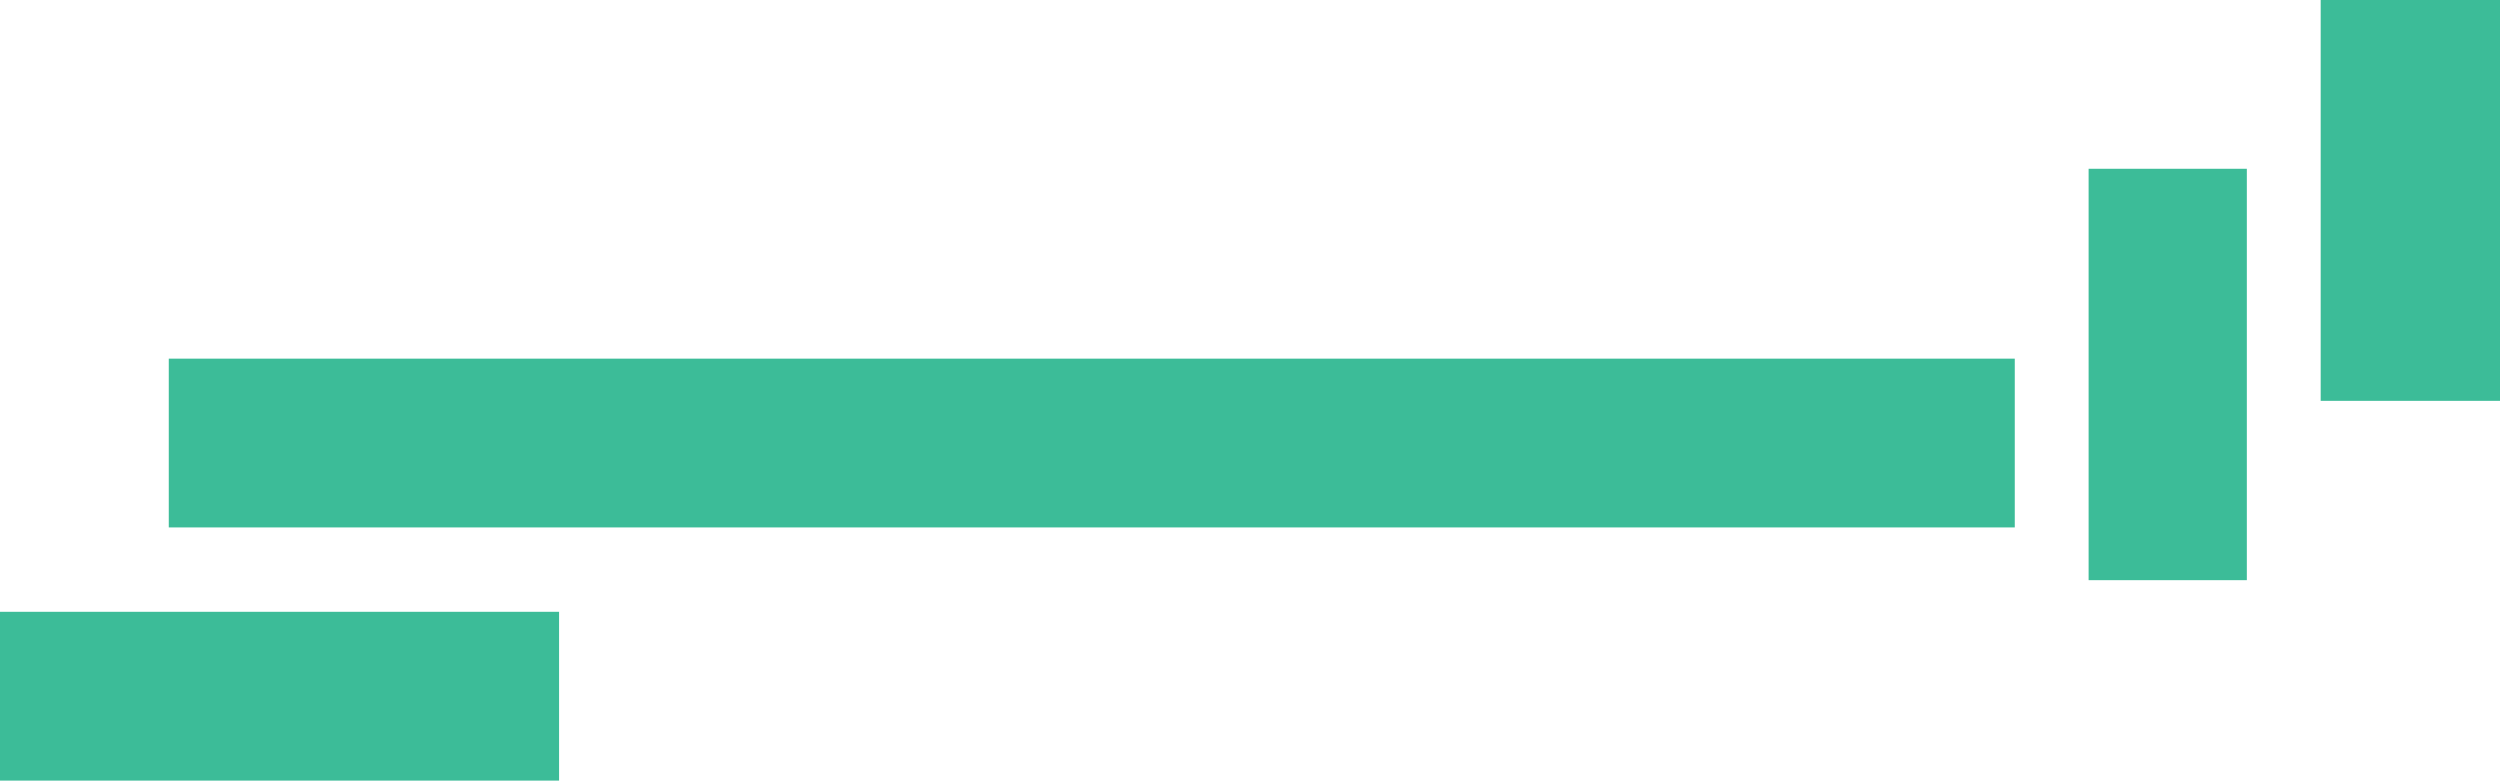
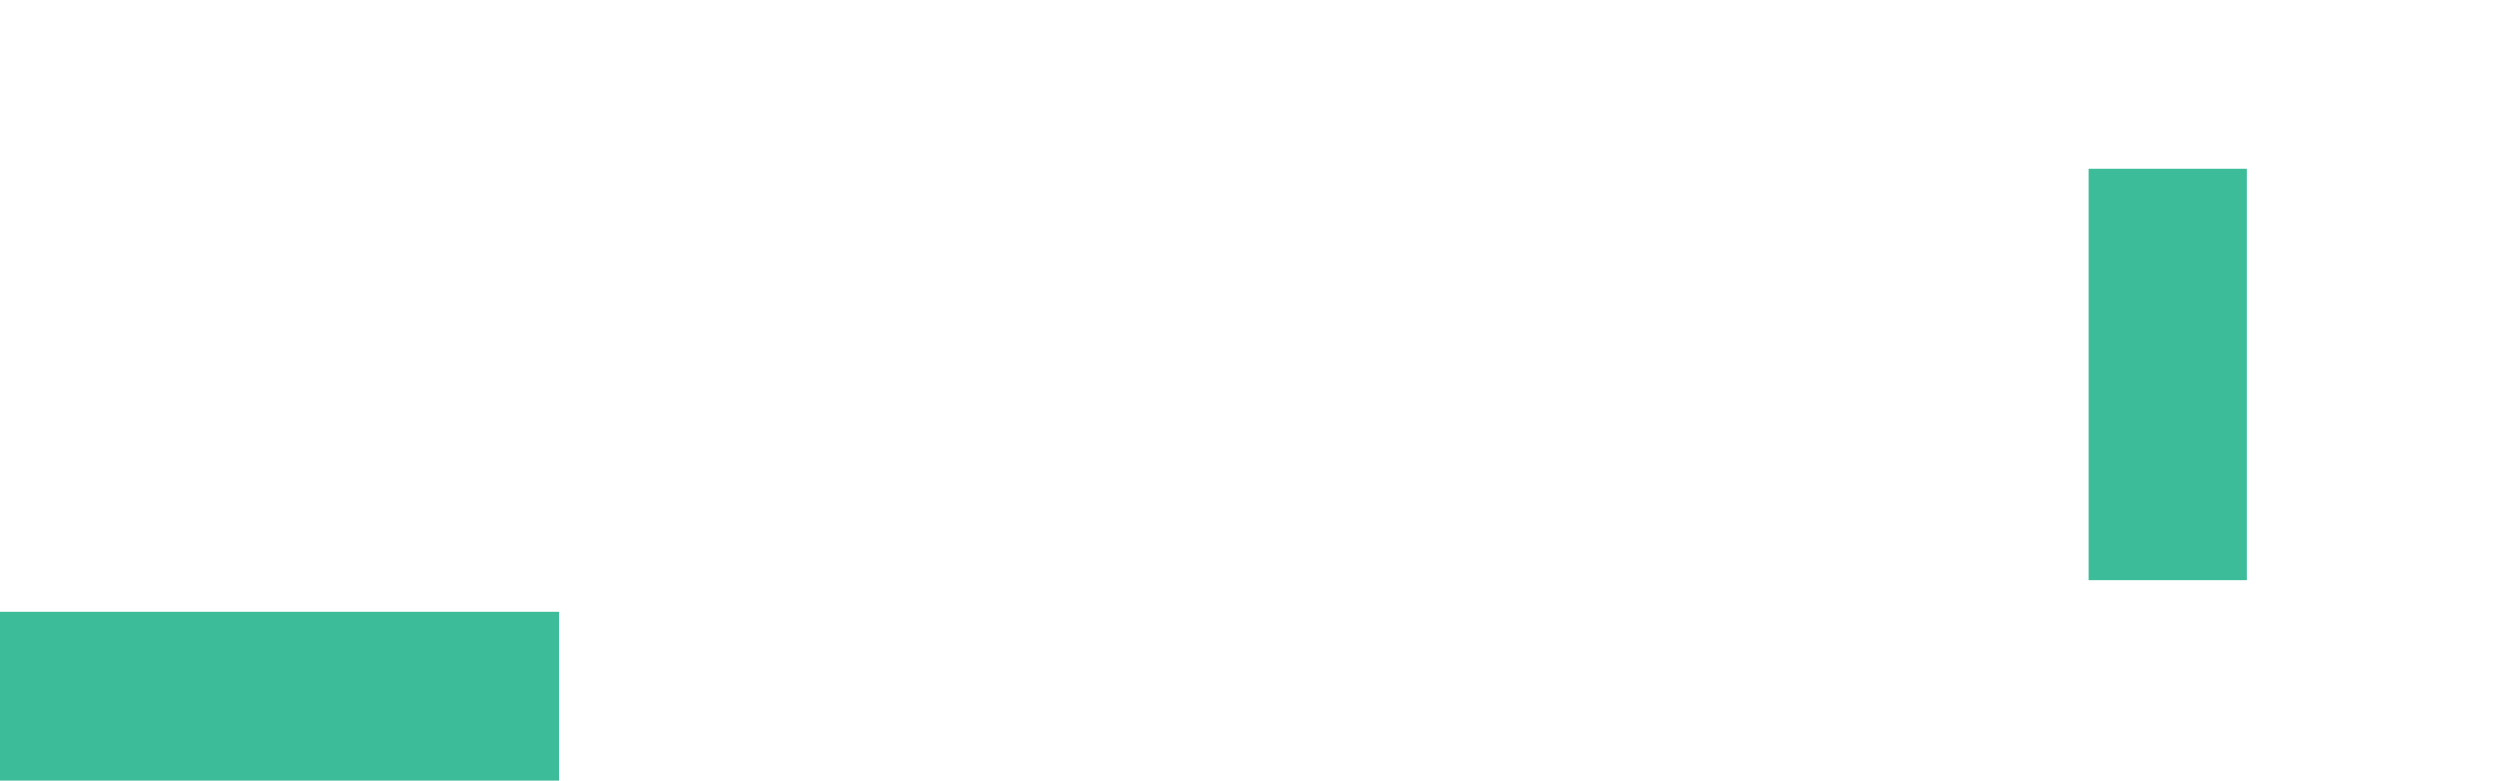
<svg xmlns="http://www.w3.org/2000/svg" width="237" height="74" viewBox="0 0 237 74" fill="none">
-   <path d="M16 34H191V50H16V34Z" fill="#3CBC98" />
  <path d="M0 58H53V74H0V58Z" fill="#3CBC98" />
  <path d="M198 16H213V55H198V16Z" fill="#3CBC98" />
-   <path d="M220 0H237V38H220V0Z" fill="#3CBC98" />
</svg>